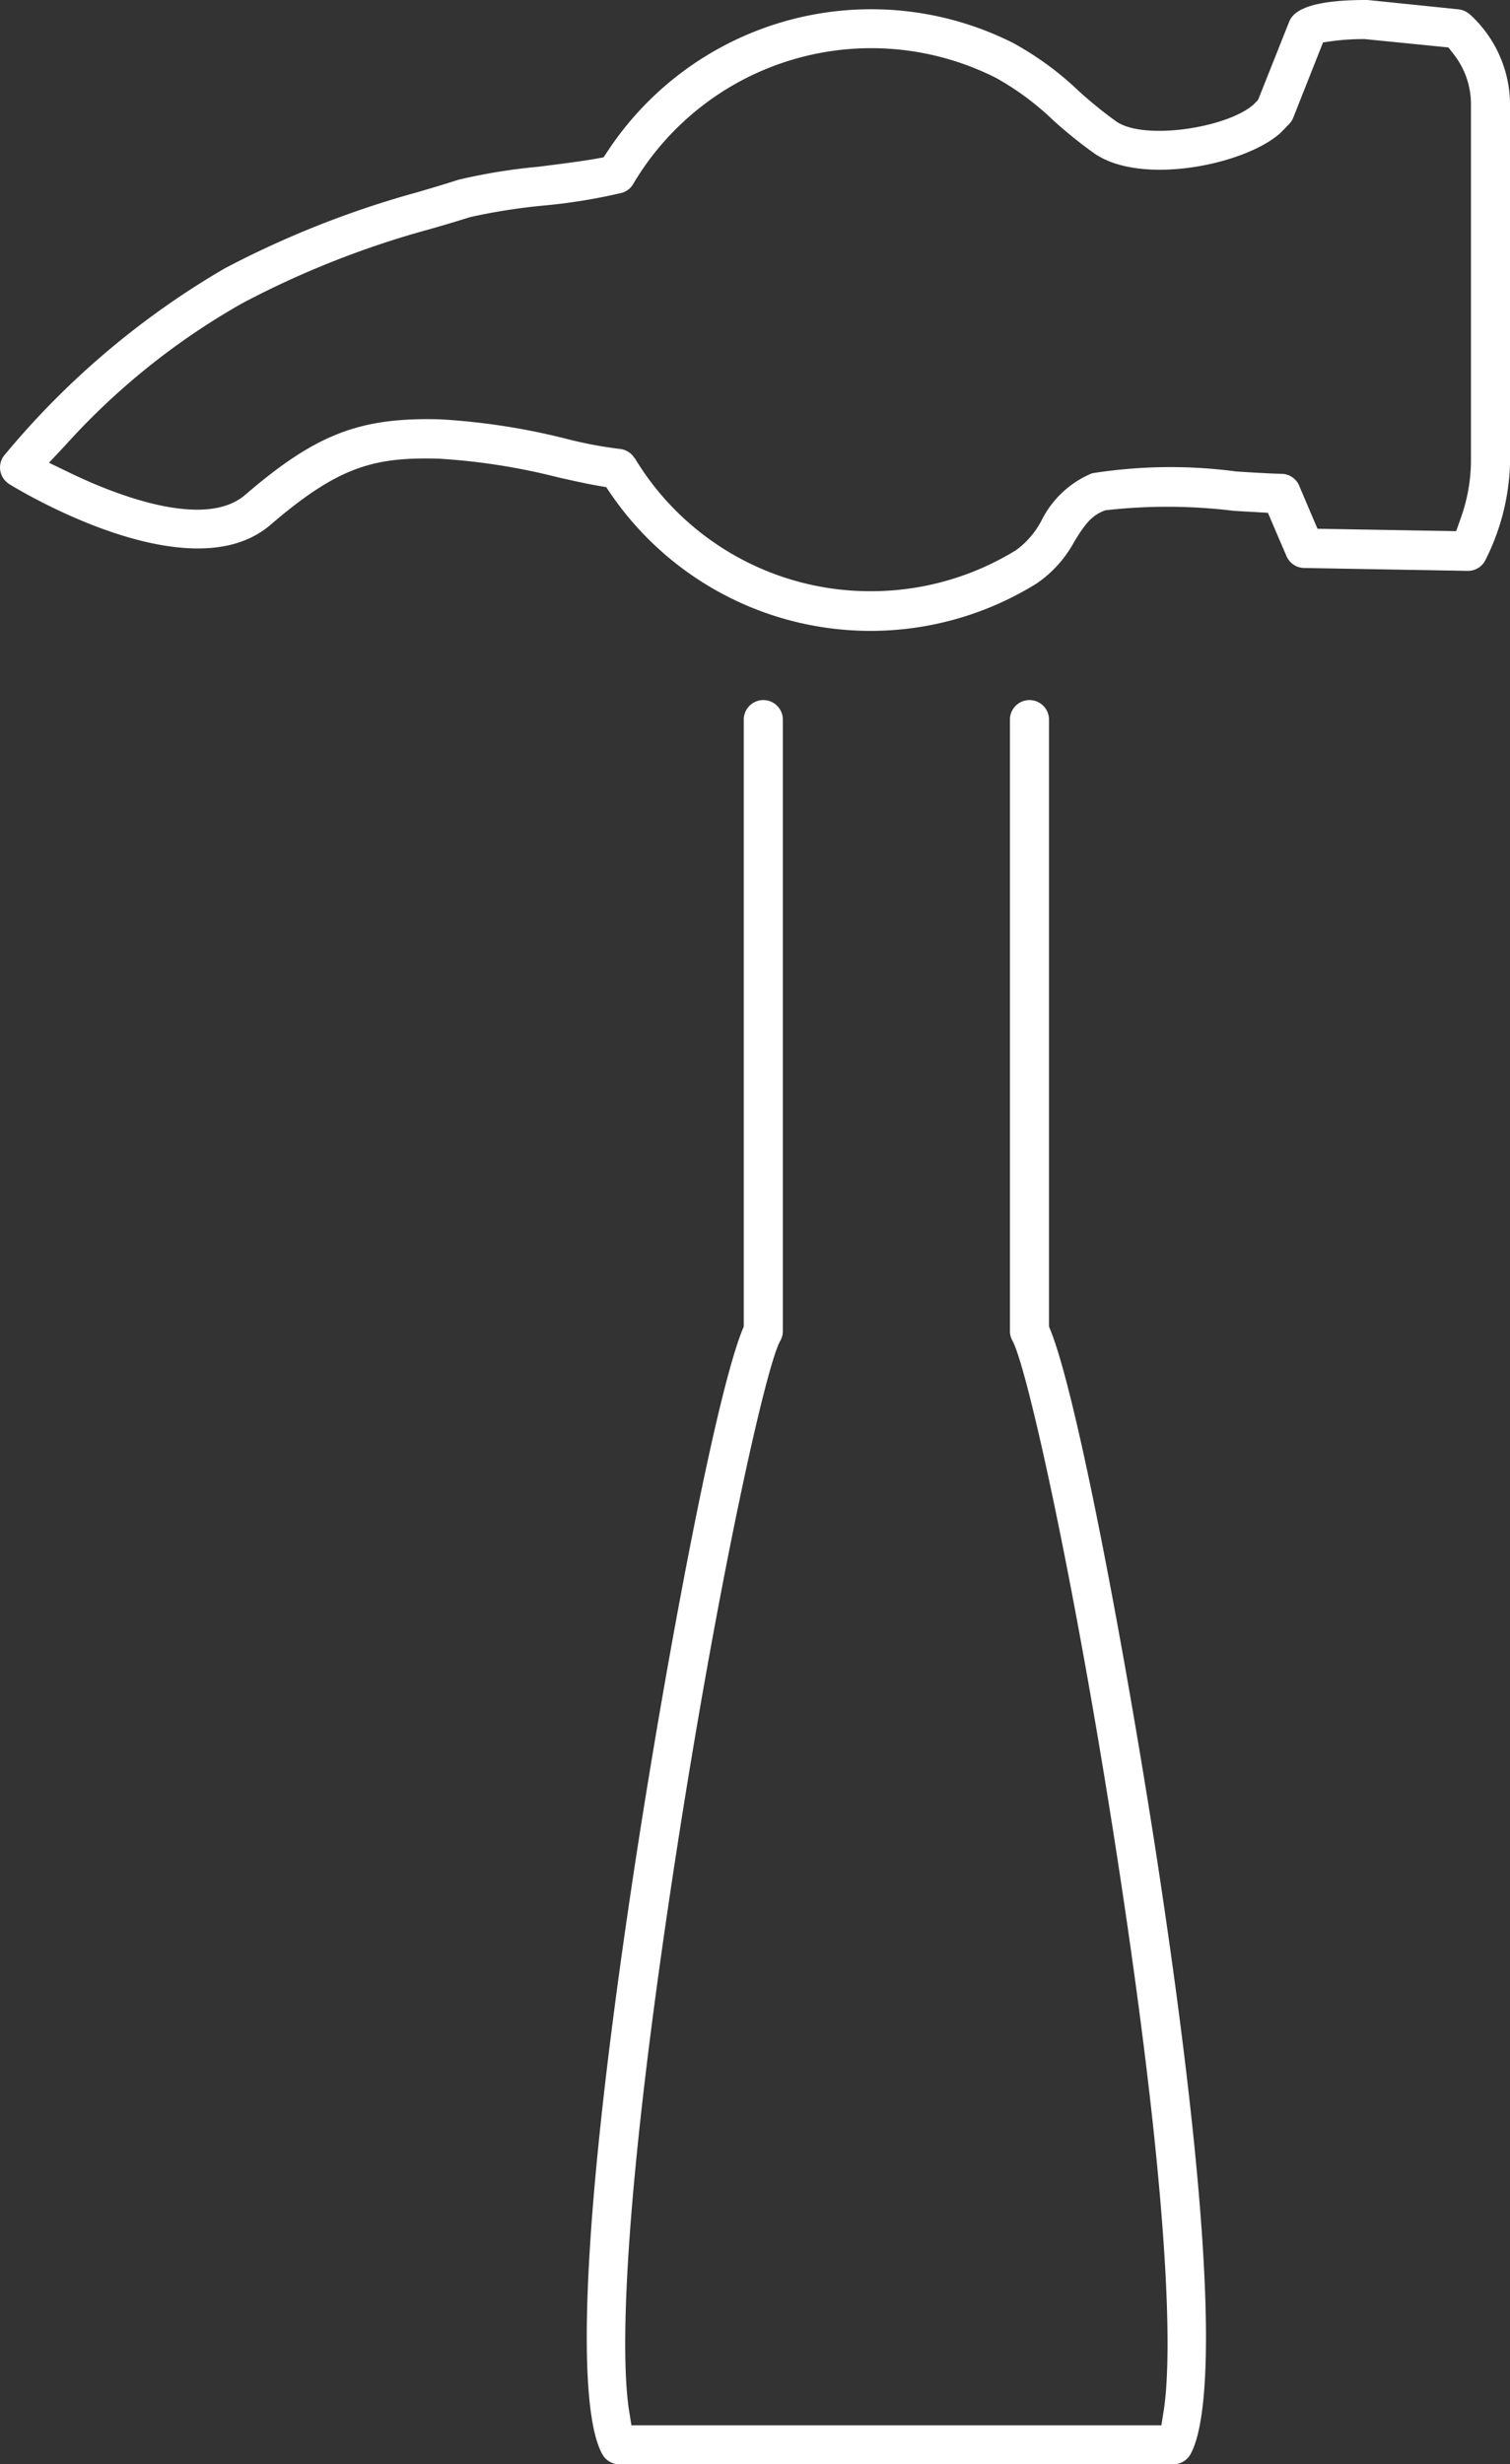
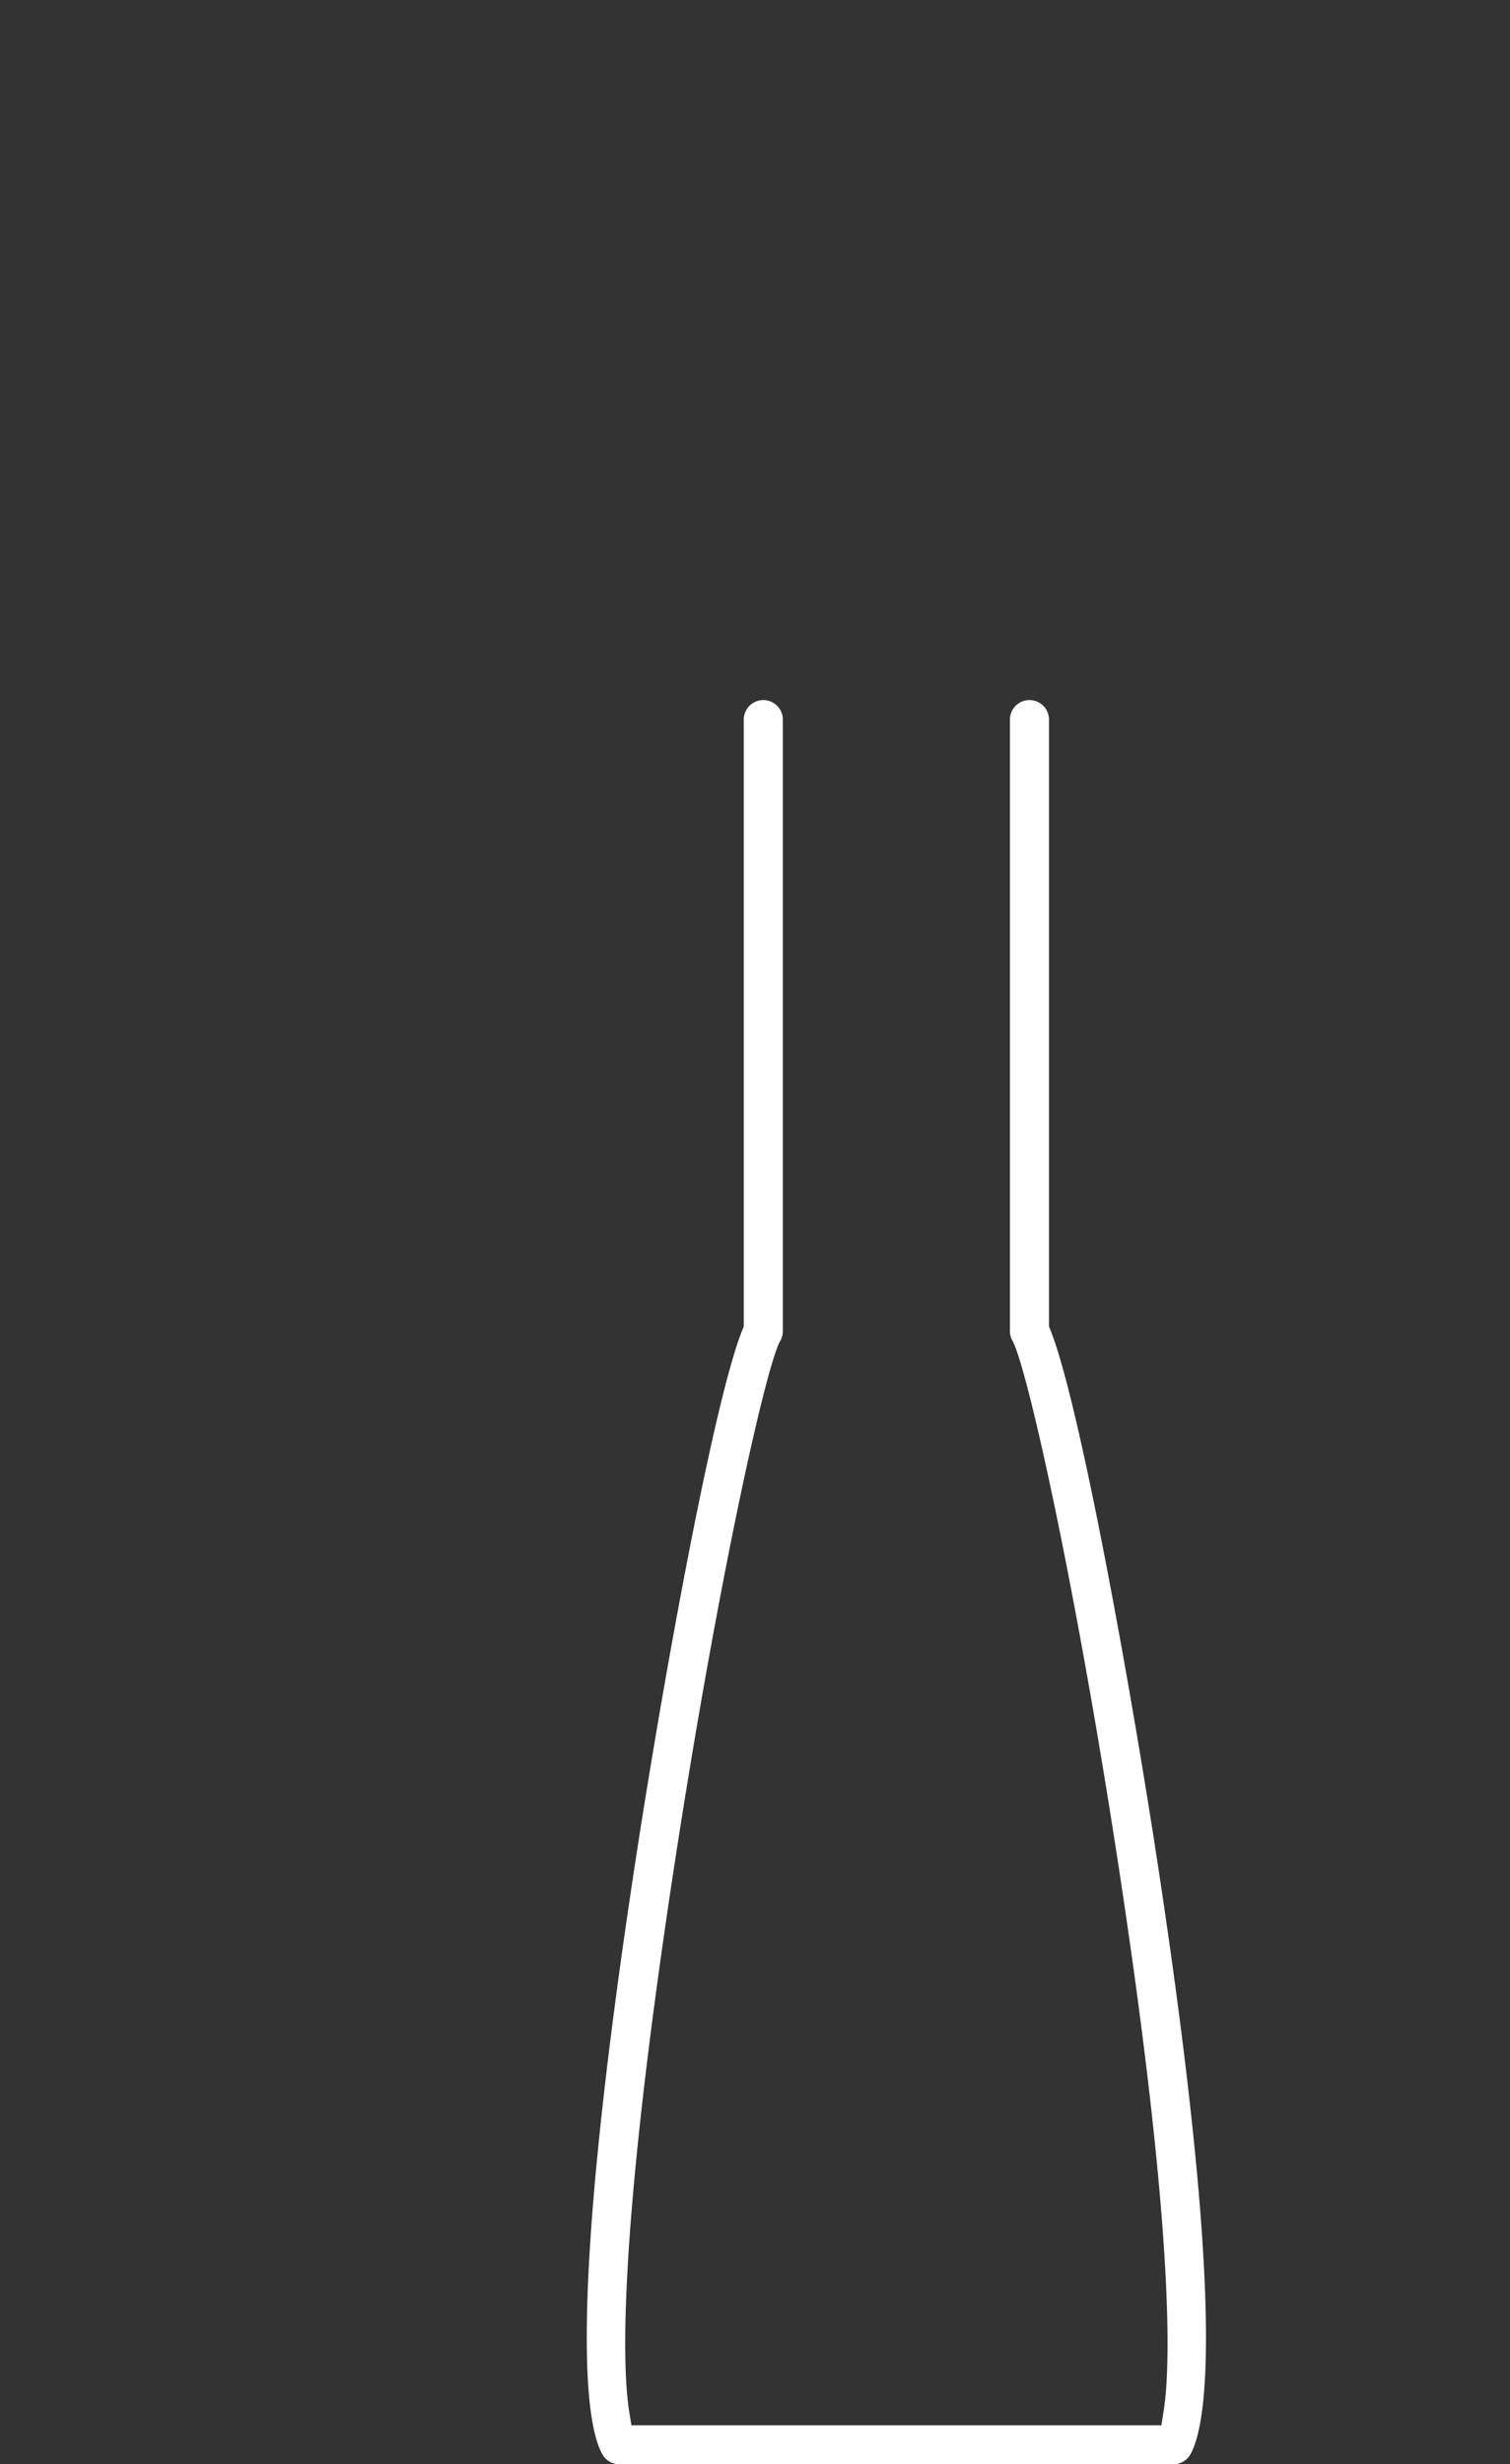
<svg xmlns="http://www.w3.org/2000/svg" width="48.572" height="79.22" viewBox="0 0 48.572 79.22">
  <rect x="0" y="0" width="48.572" height="79.22" fill="#333333" stroke="none" />
  <defs>
    <clipPath id="a">
      <rect width="48.572" height="79.22" fill="none" />
    </clipPath>
  </defs>
  <g clip-path="url(#a)">
    <path d="M48.141,113.209a.624.624,0,0,0,.445.184H66.406a.63.63,0,0,0,.547-.318c.539-.951,1.122-4.661-1.027-18.825-.881-5.806-2.544-15.022-3.48-17.332l-.041-.1V57.307a.628.628,0,0,0-1.257,0V76.964a.633.633,0,0,0,.086.317c.491.922,2.081,8.1,3.47,17.285,1.809,11.968,1.575,15.943,1.391,17.1l-.075.474H48.973l-.076-.474c-.184-1.154-.417-5.129,1.392-17.1,1.389-9.183,2.978-16.363,3.462-17.272a.636.636,0,0,0,.093-.332V57.307a.628.628,0,0,0-1.257,0v19.51l-.041.1c-.937,2.309-2.6,11.525-3.481,17.331-2.149,14.164-1.566,17.874-1.027,18.824a.628.628,0,0,0,.1.135" transform="translate(-28.662 -34.173)" fill="#fff" />
-     <path d="M.009,15.133a.63.63,0,0,1,.133-.5,26.521,26.521,0,0,1,7.09-6.007,30.825,30.825,0,0,1,6.2-2.448c.422-.123.853-.251,1.317-.4a18.52,18.52,0,0,1,2.563-.417c.642-.08,1.369-.172,1.865-.26l.238-.043.133-.2A10.155,10.155,0,0,1,32.6,1.387a10.06,10.06,0,0,1,2.081,1.521,13.112,13.112,0,0,0,1.231,1c.9.617,3.57.2,4.411-.548l.146-.15,1-2.512a.623.623,0,0,1,.114-.185C41.885.171,42.674,0,43.934,0a.542.542,0,0,1,.061,0l2.923.3a.682.682,0,0,1,.342.145c.01.008.066.056.151.141a3.939,3.939,0,0,1,1.162,2.728V14.9a7.338,7.338,0,0,1-.8,3.121.626.626,0,0,1-.564.331l-5.259-.093a.629.629,0,0,1-.566-.378s-.187-.431-.461-1.073l-.137-.322-1.1-.064a17.559,17.559,0,0,0-4.133-.017c-.477.173-.691.517-.988.992a3.831,3.831,0,0,1-1.224,1.363,10.128,10.128,0,0,1-13.706-2.9l-.135-.2-.236-.04c-.385-.066-.833-.166-1.31-.274a20.539,20.539,0,0,0-3.827-.6c-2.106-.06-3.242.252-5.425,2.125C6.1,19.109.534,15.71.3,15.564a.66.66,0,0,1-.114-.091.626.626,0,0,1-.176-.341m20.411-.4a8.841,8.841,0,0,0,7.592,4.274,8.893,8.893,0,0,0,4.67-1.32,2.75,2.75,0,0,0,.824-.962,3.168,3.168,0,0,1,1.624-1.51,16.1,16.1,0,0,1,4.641-.057c.57.036,1.109.069,1.452.075a.626.626,0,0,1,.568.384c.168.4.588,1.382.588,1.382l4.46.078.135-.382a5.6,5.6,0,0,0,.341-1.805V3.314a2.6,2.6,0,0,0-.579-1.6l-.147-.189L43.9,1.257h-.03a7.438,7.438,0,0,0-.989.061l-.323.046L41.6,3.783a.624.624,0,0,1-.129.2c-.15.157-.258.268-.306.311-1.133,1-4.438,1.684-5.955.644a14.363,14.363,0,0,1-1.348-1.087,8.947,8.947,0,0,0-1.822-1.346A8.9,8.9,0,0,0,20.368,5.915a.626.626,0,0,1-.355.282,18.259,18.259,0,0,1-2.546.413,19.273,19.273,0,0,0-2.342.369c-.459.145-.887.27-1.341.4A29.39,29.39,0,0,0,7.8,9.745a22.66,22.66,0,0,0-5.7,4.572l-.525.559.691.333c1.24.6,4.27,1.865,5.62.7,2.281-1.958,3.69-2.5,6.28-2.428a21.555,21.555,0,0,1,4.084.634,13.467,13.467,0,0,0,1.67.315.632.632,0,0,1,.4.183.655.655,0,0,1,.094.12" transform="translate(0)" fill="#fff" />
  </g>
</svg>